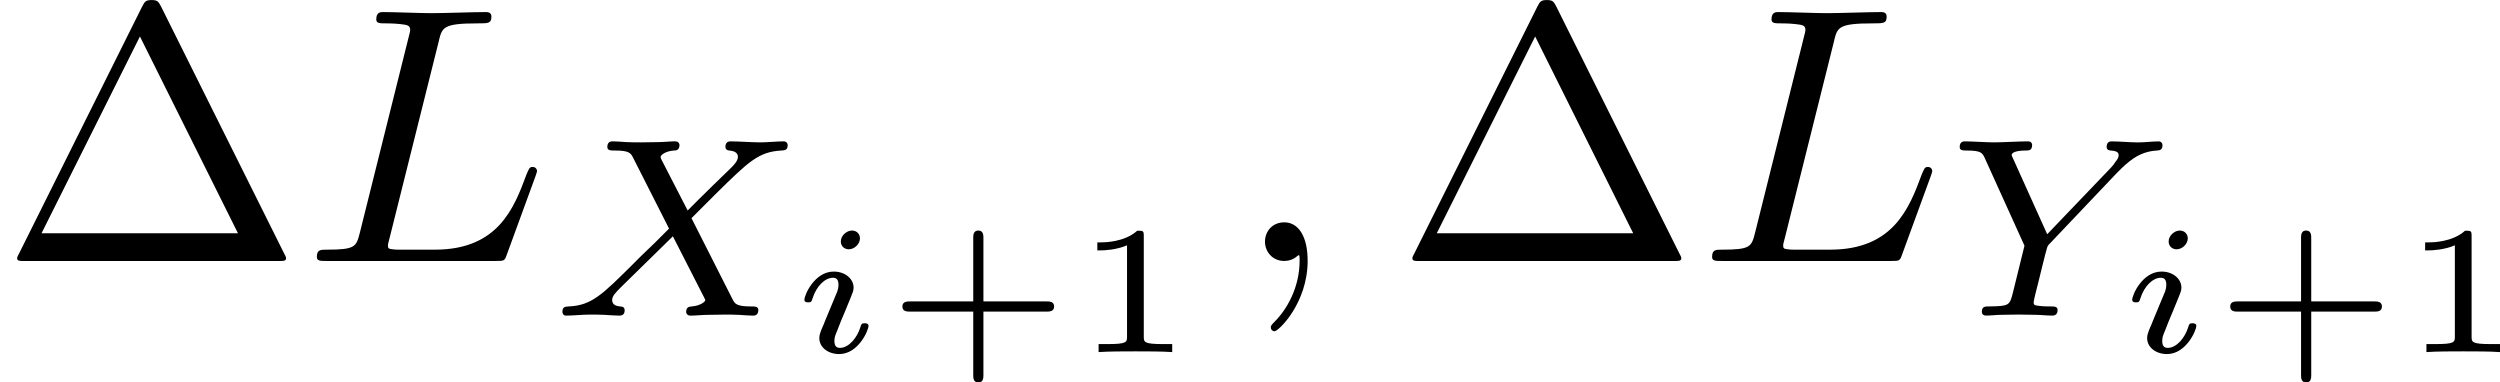
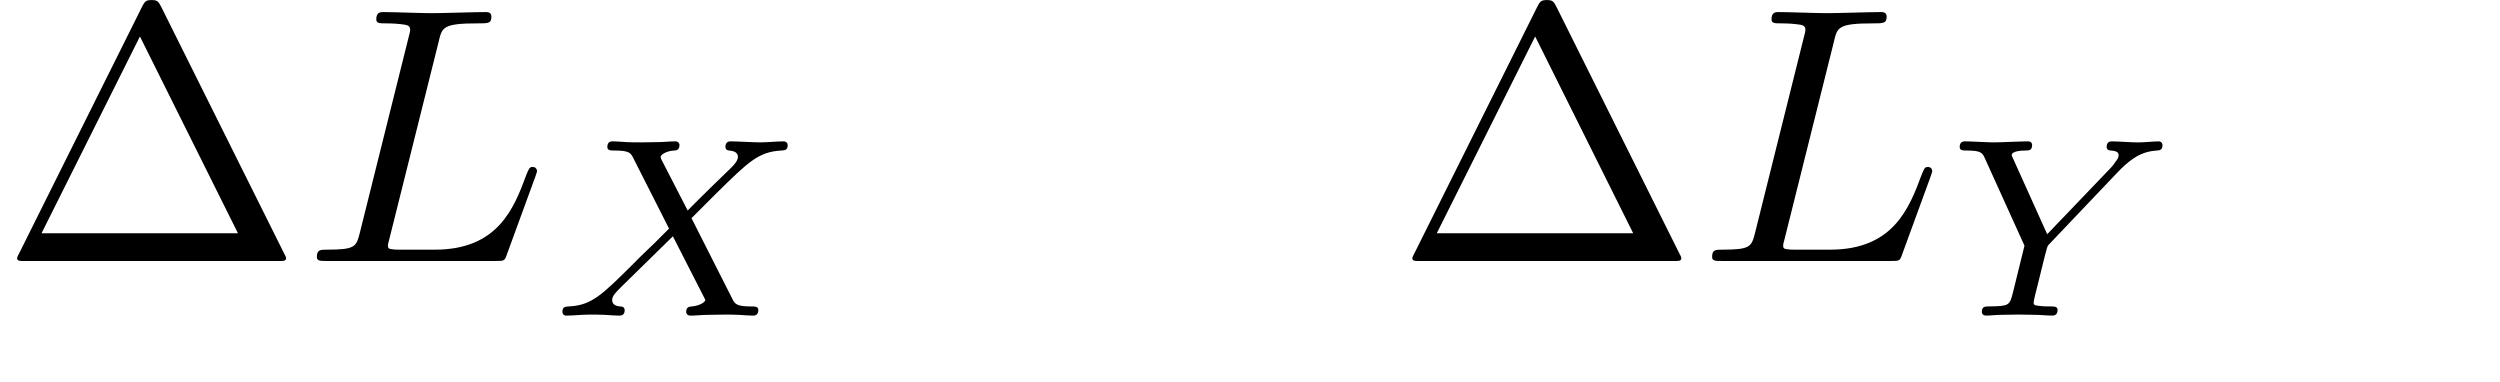
<svg xmlns="http://www.w3.org/2000/svg" xmlns:xlink="http://www.w3.org/1999/xlink" height="13.119pt" version="1.1" viewBox="61.768 55.631 68.341 10.456" width="85.747pt">
  <defs>
-     <path d="m2.7 -1.106h1.734c0.065 0 0.199 0 0.199 -0.139s-0.134 -0.139 -0.199 -0.139h-1.734v-1.734c0 -0.07 0 -0.204 -0.139 -0.204s-0.139 0.134 -0.139 0.204v1.734h-1.738c-0.065 0 -0.199 0 -0.199 0.139s0.134 0.139 0.199 0.139h1.738v1.734c0 0.07 0 0.204 0.139 0.204s0.139 -0.134 0.139 -0.204v-1.734z" id="g4-43" />
-     <path d="m1.983 -3.168c0 -0.149 -0.015 -0.149 -0.179 -0.149c-0.354 0.319 -0.907 0.319 -1.006 0.319h-0.085v0.219h0.085c0.115 0 0.438 -0.015 0.727 -0.139v2.491c0 0.154 0 0.209 -0.528 0.209h-0.249v0.219c0.274 -0.02 0.717 -0.02 1.006 -0.02s0.732 0 1.006 0.02v-0.219h-0.249c-0.528 0 -0.528 -0.055 -0.528 -0.209v-2.74z" id="g4-49" />
-     <path d="m2.022 -0.01c0 -0.658 -0.249 -1.046 -0.638 -1.046c-0.329 0 -0.528 0.249 -0.528 0.528c0 0.269 0.199 0.528 0.528 0.528c0.12 0 0.249 -0.04 0.349 -0.13c0.03 -0.02 0.04 -0.03 0.05 -0.03s0.02 0.01 0.02 0.149c0 0.737 -0.349 1.335 -0.677 1.664c-0.11 0.11 -0.11 0.13 -0.11 0.159c0 0.07 0.05 0.11 0.1 0.11c0.11 0 0.907 -0.767 0.907 -1.933z" id="g0-59" />
    <path d="m3.726 -6.027c0.09 -0.359 0.12 -0.468 1.056 -0.468c0.299 0 0.379 0 0.379 -0.189c0 -0.12 -0.11 -0.12 -0.159 -0.12c-0.329 0 -1.146 0.03 -1.474 0.03c-0.299 0 -1.026 -0.03 -1.325 -0.03c-0.07 0 -0.189 0 -0.189 0.199c0 0.11 0.09 0.11 0.279 0.11c0.02 0 0.209 0 0.379 0.02c0.179 0.02 0.269 0.03 0.269 0.159c0 0.04 -0.01 0.07 -0.04 0.189l-1.335 5.35c-0.1 0.389 -0.12 0.468 -0.907 0.468c-0.169 0 -0.269 0 -0.269 0.199c0 0.11 0.09 0.11 0.269 0.11h4.613c0.239 0 0.249 0 0.309 -0.169l0.787 -2.152c0.04 -0.11 0.04 -0.13 0.04 -0.139c0 -0.04 -0.03 -0.11 -0.12 -0.11s-0.1 0.05 -0.169 0.209c-0.339 0.917 -0.777 2.052 -2.501 2.052h-0.936c-0.139 0 -0.159 0 -0.219 -0.01c-0.1 -0.01 -0.13 -0.02 -0.13 -0.1c0 -0.03 0 -0.05 0.05 -0.229l1.345 -5.38z" id="g0-76" />
-     <path d="m1.973 -3.108c0 -0.12 -0.09 -0.214 -0.219 -0.214c-0.139 0 -0.304 0.134 -0.304 0.299c0 0.139 0.11 0.214 0.214 0.214c0.164 0 0.309 -0.149 0.309 -0.299zm0.234 2.391c0 -0.07 -0.085 -0.07 -0.105 -0.07c-0.085 0 -0.09 0.02 -0.12 0.115c-0.085 0.274 -0.309 0.558 -0.558 0.558c-0.115 0 -0.149 -0.08 -0.149 -0.189c0 -0.105 0.025 -0.159 0.065 -0.254c0.04 -0.1 0.08 -0.199 0.105 -0.269c0.02 -0.045 0.214 -0.508 0.284 -0.687c0.04 -0.1 0.07 -0.164 0.07 -0.249c0 -0.239 -0.229 -0.438 -0.543 -0.438c-0.523 0 -0.802 0.638 -0.802 0.772c0 0.07 0.08 0.07 0.105 0.07c0.085 0 0.09 -0.025 0.115 -0.1c0.11 -0.354 0.349 -0.573 0.563 -0.573c0.095 0 0.149 0.055 0.149 0.189c0 0.02 0 0.085 -0.03 0.179c-0.035 0.09 -0.259 0.623 -0.329 0.792c-0.035 0.085 -0.035 0.095 -0.11 0.264c-0.025 0.07 -0.055 0.139 -0.055 0.224c0 0.259 0.244 0.438 0.543 0.438c0.523 0 0.802 -0.648 0.802 -0.772z" id="g2-105" />
    <path d="m4.403 -6.954c-0.07 -0.13 -0.09 -0.179 -0.259 -0.179s-0.189 0.05 -0.259 0.179l-3.367 6.755c-0.05 0.09 -0.05 0.11 -0.05 0.12c0 0.08 0.06 0.08 0.219 0.08h6.914c0.159 0 0.219 0 0.219 -0.08c0 -0.01 0 -0.03 -0.05 -0.12l-3.367 -6.755zm-0.578 0.817l2.68 5.38h-5.37l2.69 -5.38z" id="g3-1" />
    <path d="m3.877 -2.664l0.663 -0.663c0.893 -0.879 1.165 -1.151 1.792 -1.186c0.091 -0.007 0.174 -0.007 0.174 -0.146c0 -0.084 -0.077 -0.105 -0.098 -0.105c-0.202 0 -0.446 0.028 -0.656 0.028c-0.181 0 -0.628 -0.028 -0.809 -0.028c-0.056 0 -0.139 0.021 -0.139 0.153c0 0.007 0 0.091 0.105 0.098c0.063 0.007 0.237 0.021 0.237 0.174c0 0.105 -0.105 0.216 -0.174 0.286c-0.056 0.049 -0.941 0.914 -1.2 1.179l-0.704 -1.367c-0.014 -0.021 -0.035 -0.07 -0.035 -0.098c0 -0.049 0.133 -0.16 0.37 -0.174c0.049 0 0.146 -0.007 0.146 -0.153c0 -0.007 -0.007 -0.098 -0.119 -0.098c-0.146 0 -0.321 0.021 -0.467 0.021s-0.307 0.007 -0.453 0.007c-0.119 0 -0.286 0 -0.411 -0.007c-0.119 -0.007 -0.265 -0.021 -0.377 -0.021c-0.035 0 -0.146 0 -0.146 0.153c0 0.098 0.091 0.098 0.202 0.098c0.404 0 0.439 0.07 0.509 0.209l0.976 1.925l-0.391 0.391c-0.133 0.126 -0.46 0.439 -0.586 0.572c-0.851 0.844 -1.137 1.137 -1.764 1.165c-0.098 0.007 -0.174 0.007 -0.174 0.153c0 0.028 0.021 0.098 0.098 0.098c0.202 0 0.439 -0.028 0.649 -0.028c0.119 0 0.293 0 0.411 0.007c0.126 0.007 0.279 0.021 0.398 0.021c0.035 0 0.146 0 0.146 -0.146c0 -0.098 -0.084 -0.105 -0.126 -0.105c-0.07 -0.007 -0.216 -0.028 -0.216 -0.174c0 -0.112 0.091 -0.202 0.244 -0.356l1.416 -1.388l0.844 1.653c0.035 0.07 0.042 0.084 0.042 0.091c0 0.042 -0.126 0.153 -0.37 0.174c-0.063 0.007 -0.153 0.007 -0.153 0.153c0 0.007 0.007 0.098 0.119 0.098c0.146 0 0.321 -0.021 0.467 -0.021s0.307 -0.007 0.453 -0.007c0.119 0 0.286 0 0.411 0.007c0.119 0.007 0.265 0.021 0.377 0.021c0.035 0 0.146 0 0.146 -0.153c0 -0.098 -0.091 -0.098 -0.202 -0.098c-0.404 0 -0.439 -0.077 -0.502 -0.195l-1.123 -2.218z" id="g1-88" />
-     <path d="m4.728 -3.926c0.133 -0.139 0.272 -0.265 0.425 -0.37c0.286 -0.195 0.544 -0.209 0.635 -0.216c0.077 -0.007 0.16 -0.007 0.16 -0.153c0 -0.049 -0.042 -0.098 -0.098 -0.098c-0.174 0 -0.384 0.028 -0.565 0.028c-0.223 0 -0.516 -0.028 -0.725 -0.028c-0.035 0 -0.139 0 -0.139 0.153c0 0.091 0.091 0.098 0.126 0.098c0.202 0.014 0.202 0.091 0.202 0.133c0 0.063 -0.042 0.119 -0.091 0.181c-0.042 0.063 -0.077 0.112 -0.119 0.153l-1.743 1.82l-0.921 -2.043c-0.049 -0.098 -0.049 -0.112 -0.049 -0.119c0 -0.126 0.335 -0.126 0.377 -0.126c0.091 0 0.181 0 0.181 -0.153c0 -0.007 0 -0.098 -0.112 -0.098c-0.209 0 -0.725 0.028 -0.934 0.028c-0.174 0 -0.621 -0.028 -0.795 -0.028c-0.056 0 -0.139 0.021 -0.139 0.153c0 0.098 0.091 0.098 0.188 0.098c0.404 0 0.432 0.063 0.502 0.216l1.081 2.385l-0.314 1.276c-0.091 0.356 -0.098 0.377 -0.642 0.384c-0.119 0 -0.209 0 -0.209 0.146c0 0.07 0.049 0.105 0.112 0.105c0.133 0 0.293 -0.021 0.432 -0.021c0.133 0 0.335 -0.007 0.46 -0.007c0.139 0 0.3 0.007 0.446 0.007s0.321 0.021 0.467 0.021c0.042 0 0.153 0 0.153 -0.153c0 -0.098 -0.084 -0.098 -0.237 -0.098c-0.112 0 -0.139 0 -0.265 -0.014c-0.133 -0.014 -0.153 -0.028 -0.153 -0.098c0 -0.042 0.084 -0.377 0.133 -0.565c0.056 -0.223 0.202 -0.83 0.216 -0.858c0.028 -0.105 0.028 -0.119 0.098 -0.188l1.855 -1.953z" id="g1-89" />
+     <path d="m4.728 -3.926c0.133 -0.139 0.272 -0.265 0.425 -0.37c0.286 -0.195 0.544 -0.209 0.635 -0.216c0.077 -0.007 0.16 -0.007 0.16 -0.153c0 -0.049 -0.042 -0.098 -0.098 -0.098c-0.174 0 -0.384 0.028 -0.565 0.028c-0.223 0 -0.516 -0.028 -0.725 -0.028c-0.035 0 -0.139 0 -0.139 0.153c0 0.091 0.091 0.098 0.126 0.098c0.202 0.014 0.202 0.091 0.202 0.133c0 0.063 -0.042 0.119 -0.091 0.181c-0.042 0.063 -0.077 0.112 -0.119 0.153l-1.743 1.82l-0.921 -2.043c-0.049 -0.098 -0.049 -0.112 -0.049 -0.119c0 -0.126 0.335 -0.126 0.377 -0.126c0.091 0 0.181 0 0.181 -0.153c0 -0.007 0 -0.098 -0.112 -0.098c-0.209 0 -0.725 0.028 -0.934 0.028c-0.174 0 -0.621 -0.028 -0.795 -0.028c-0.056 0 -0.139 0.021 -0.139 0.153c0 0.098 0.091 0.098 0.188 0.098c0.404 0 0.432 0.063 0.502 0.216l1.081 2.385l-0.314 1.276c-0.091 0.356 -0.098 0.377 -0.642 0.384c-0.119 0 -0.209 0 -0.209 0.146c0 0.07 0.049 0.105 0.112 0.105c0.133 0 0.293 -0.021 0.432 -0.021c0.133 0 0.335 -0.007 0.46 -0.007c0.139 0 0.3 0.007 0.446 0.007s0.321 0.021 0.467 0.021c0.042 0 0.153 0 0.153 -0.153c0 -0.098 -0.084 -0.098 -0.237 -0.098c-0.112 0 -0.139 0 -0.265 -0.014c-0.133 -0.014 -0.153 -0.028 -0.153 -0.098c0 -0.042 0.084 -0.377 0.133 -0.565c0.056 -0.223 0.202 -0.83 0.216 -0.858c0.028 -0.105 0.028 -0.119 0.098 -0.188z" id="g1-89" />
  </defs>
  <g id="page1">
    <use x="61.768" xlink:href="#g3-1" y="62.765" />
    <use x="70.04" xlink:href="#g0-76" y="62.765" />
    <use x="76.794" xlink:href="#g1-88" y="64.259" />
    <use x="83.303" xlink:href="#g2-105" y="65.255" />
    <use x="85.951" xlink:href="#g4-43" y="65.255" />
    <use x="91.052" xlink:href="#g4-49" y="65.255" />
    <use x="95.492" xlink:href="#g0-59" y="62.765" />
    <use x="99.909" xlink:href="#g3-1" y="62.765" />
    <use x="108.181" xlink:href="#g0-76" y="62.765" />
    <use x="114.935" xlink:href="#g1-89" y="64.259" />
    <use x="119.601" xlink:href="#g2-105" y="65.255" />
    <use x="122.249" xlink:href="#g4-43" y="65.255" />
    <use x="127.35" xlink:href="#g4-49" y="65.255" />
  </g>
</svg>